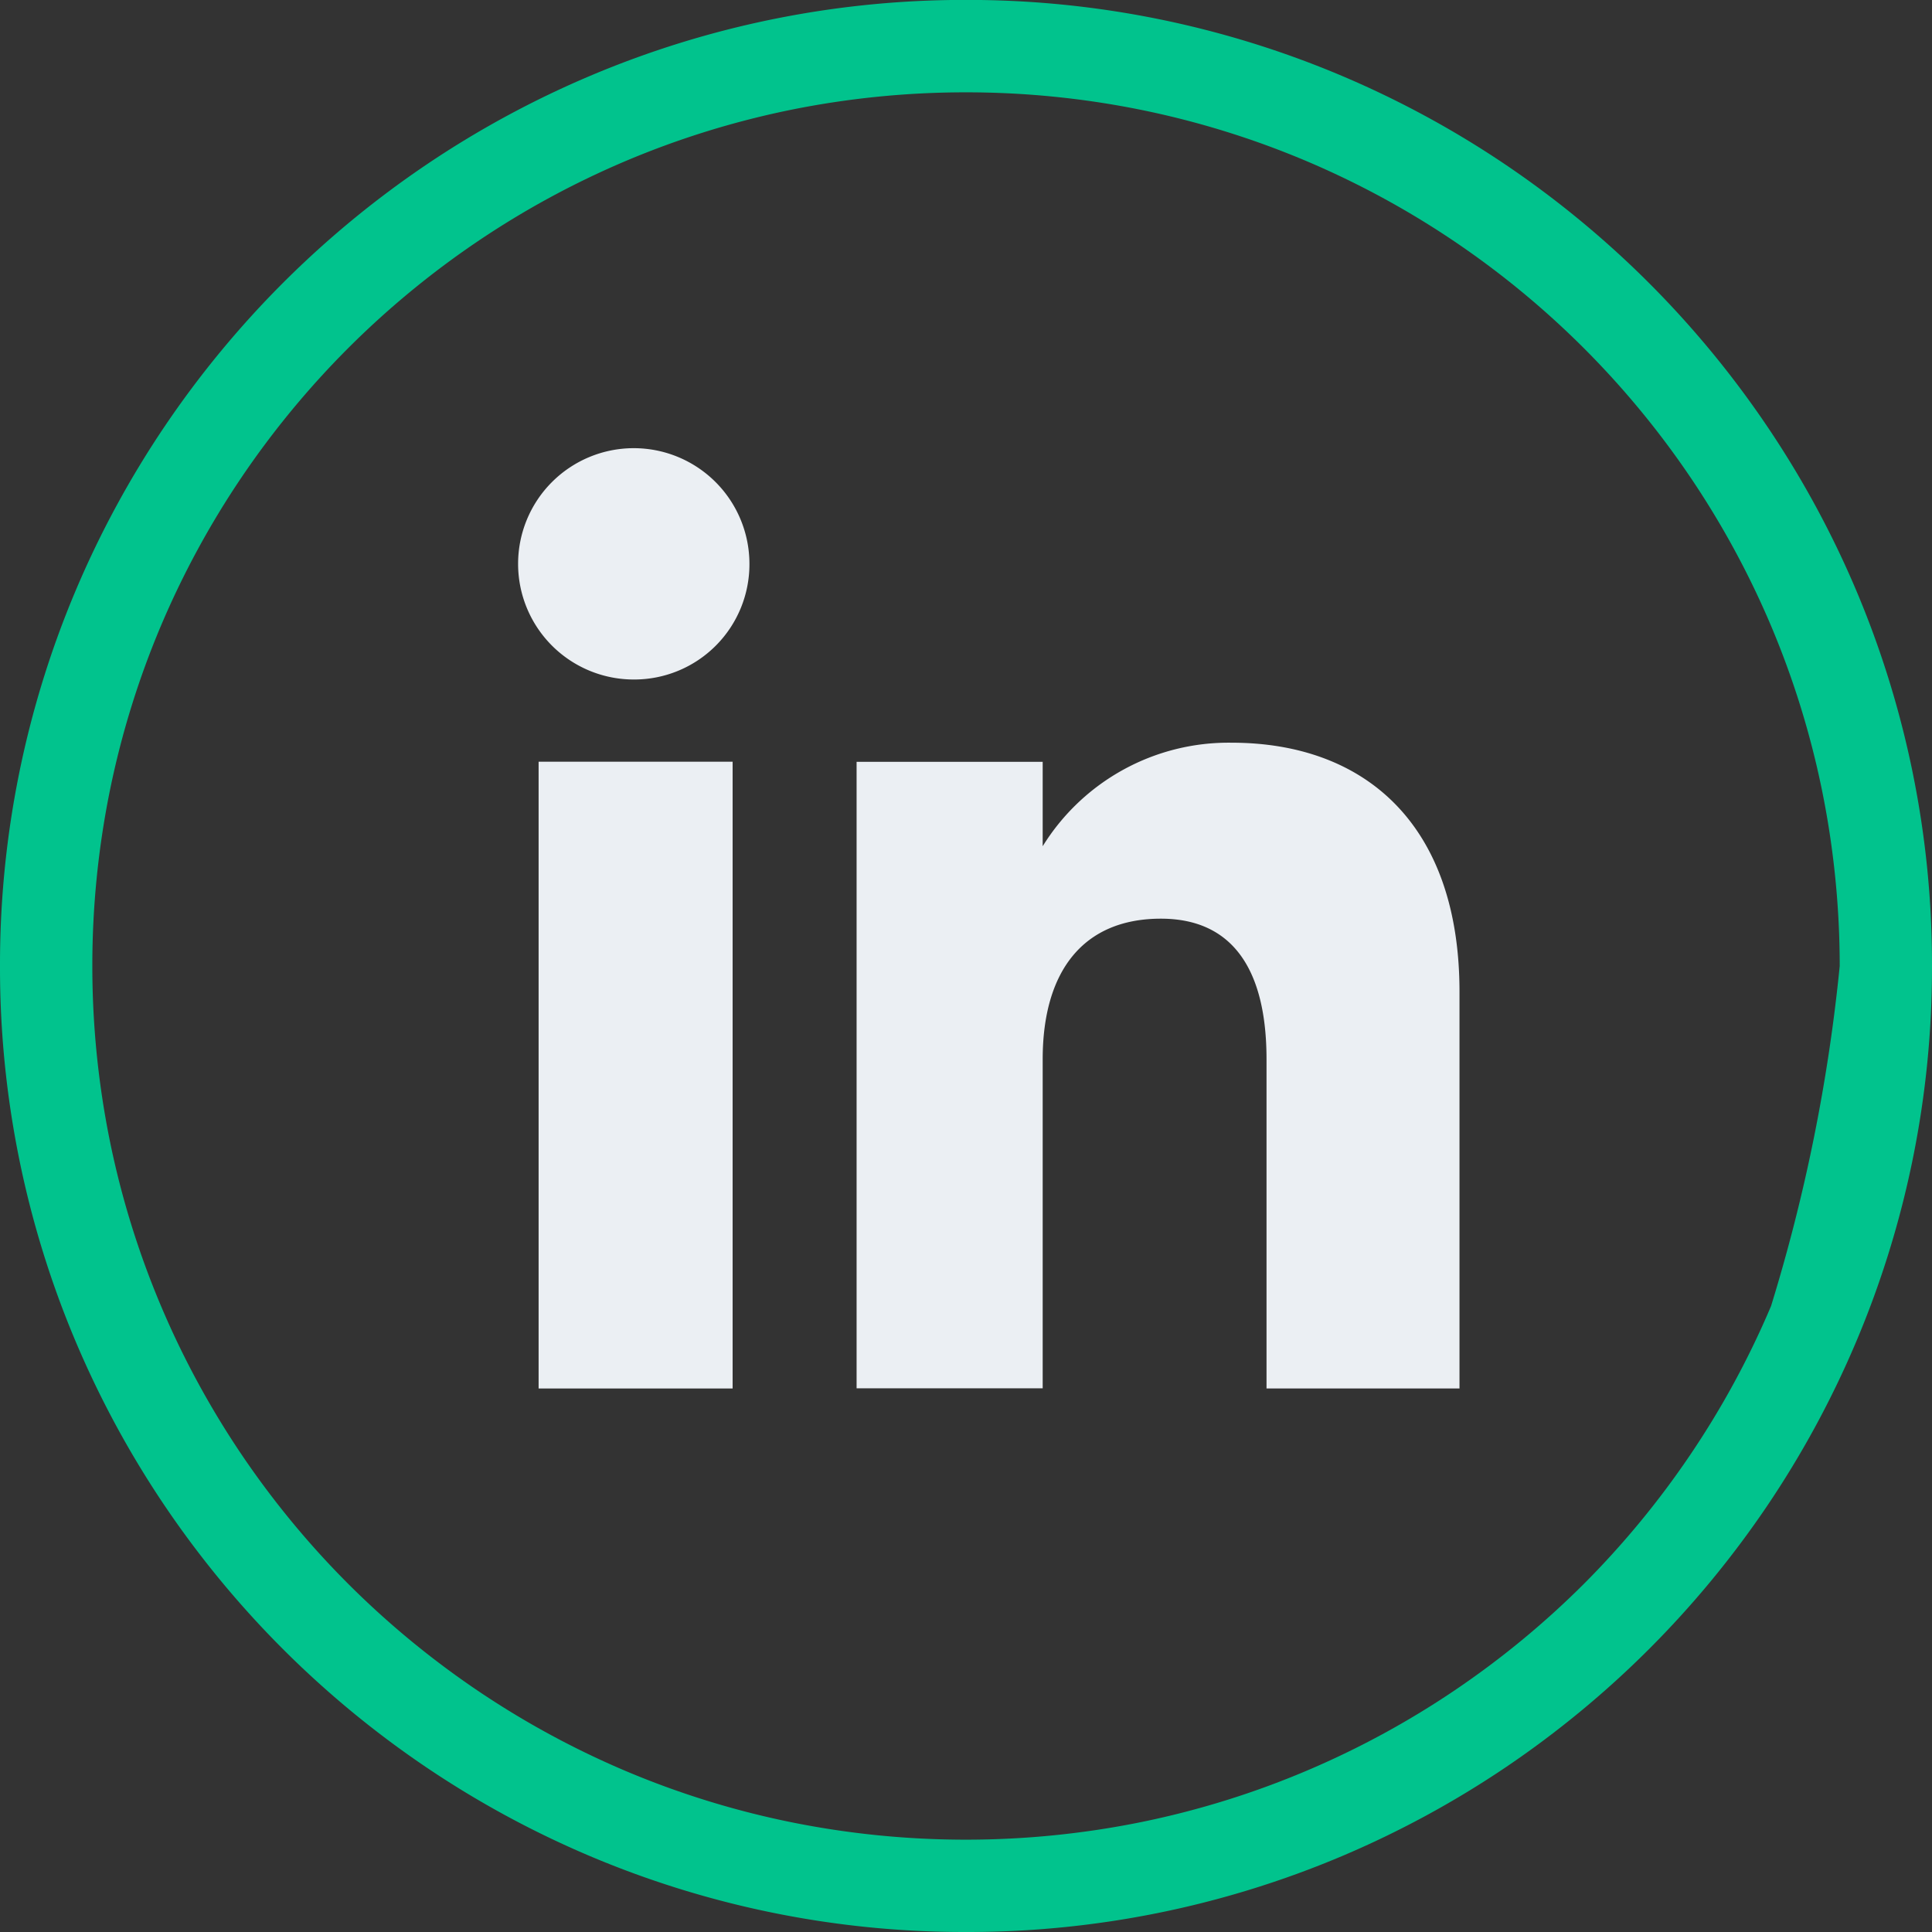
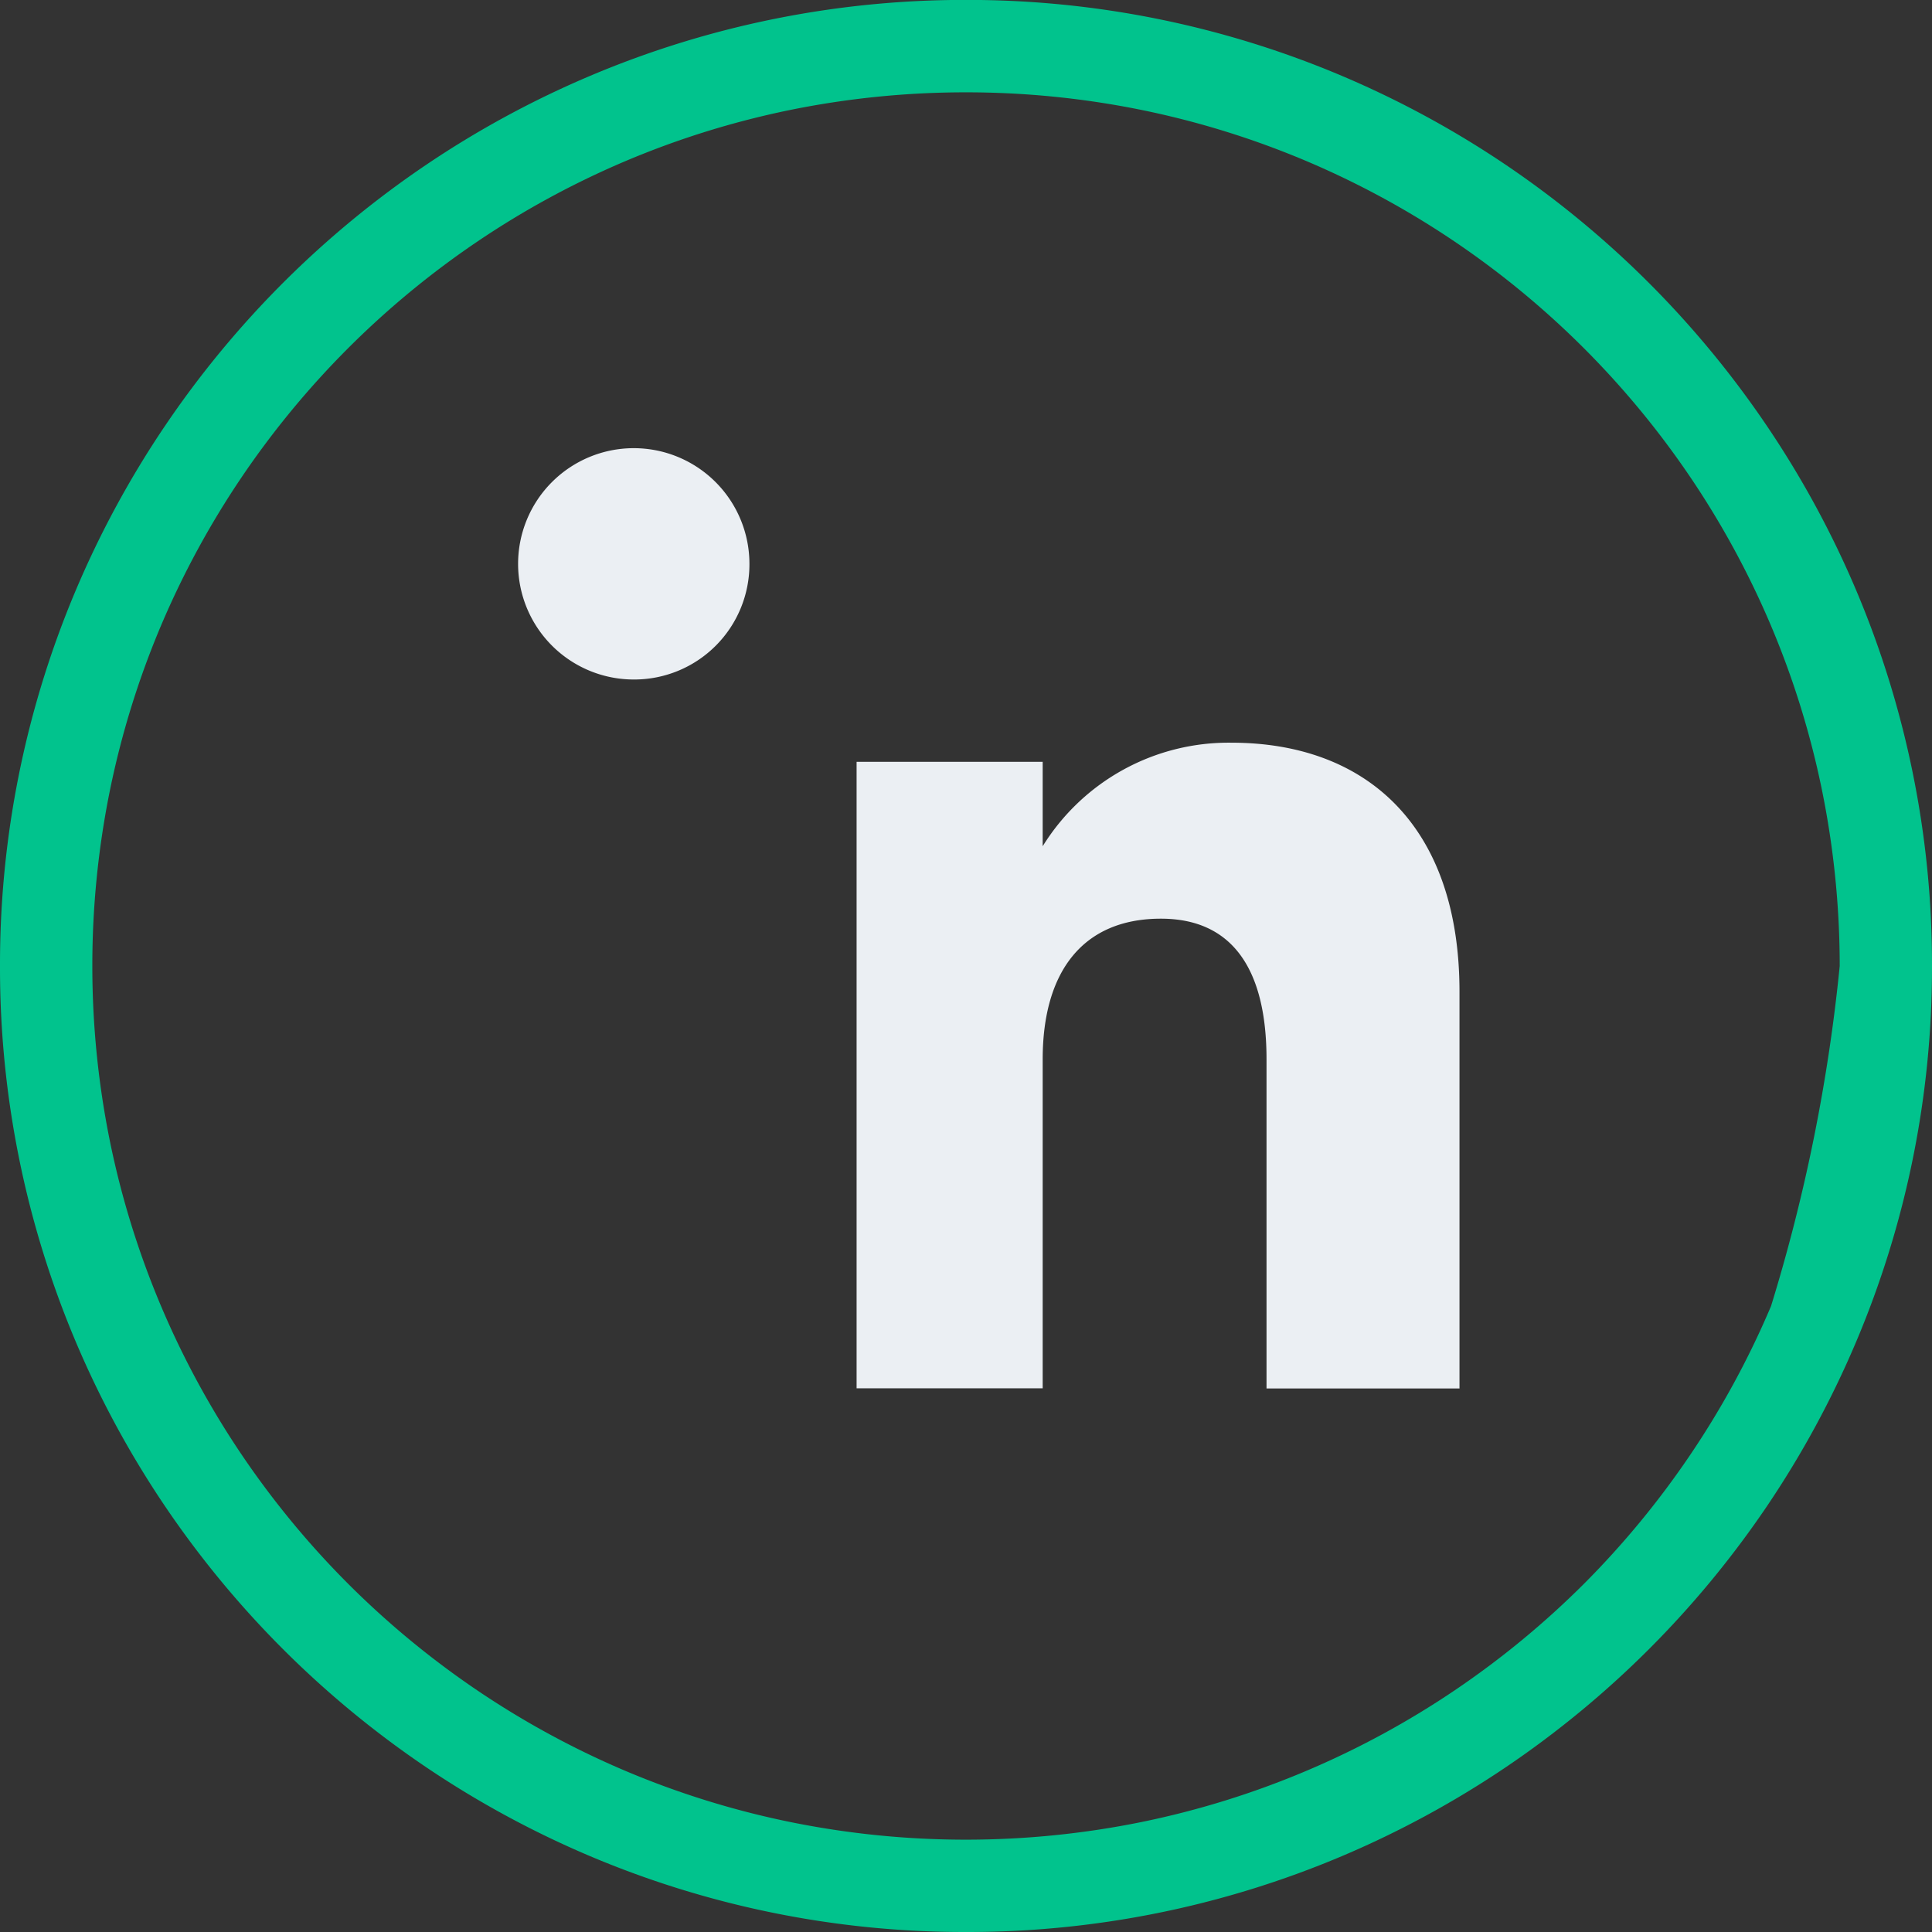
<svg xmlns="http://www.w3.org/2000/svg" width="50.01" height="50.01" viewBox="0 0 50.01 50.01">
  <rect x="0" y="0" width="50.01" height="50.01" fill="#333333" stroke="none" />
  <g id="Group_980" data-name="Group 980" transform="translate(0)">
    <g id="Group_977" data-name="Group 977" transform="translate(13.459 11.605)">
-       <rect id="Rectangle_624" data-name="Rectangle 624" width="5.022" height="16.224" transform="translate(0.483 8.112)" fill="#ebeff3" />
      <path id="Path_2022" data-name="Path 2022" d="M618.638,530.3a2.994,2.994,0,1,1,2.97-2.994A2.982,2.982,0,0,1,618.638,530.3Z" transform="translate(-615.668 -524.316)" fill="#ebeff3" />
      <path id="Path_2023" data-name="Path 2023" d="M1107.584,957.321h-5V948.8c0-2.336-.887-3.64-2.734-3.64-2.01,0-3.06,1.358-3.06,3.64v8.516h-4.817V941.1h4.817v2.185a5.659,5.659,0,0,1,4.889-2.68c3.441,0,5.9,2.1,5.9,6.446v10.273Z" transform="translate(-1083.259 -932.985)" fill="#ebeff3" />
    </g>
    <path id="Path_2024" data-name="Path 2024" d="M-22.5,2.512A24.849,24.849,0,0,1-32.229.547a25.01,25.01,0,0,1-4.248-2.306,25.179,25.179,0,0,1-3.7-3.053,25.181,25.181,0,0,1-3.053-3.7,25.011,25.011,0,0,1-2.306-4.248A24.85,24.85,0,0,1-47.5-22.493a24.85,24.85,0,0,1,1.965-9.733,25.011,25.011,0,0,1,2.306-4.248,25.179,25.179,0,0,1,3.053-3.7,25.178,25.178,0,0,1,3.7-3.053,25.01,25.01,0,0,1,4.248-2.306A24.849,24.849,0,0,1-22.5-47.5a24.849,24.849,0,0,1,9.733,1.965,25.012,25.012,0,0,1,4.248,2.306,25.182,25.182,0,0,1,3.7,3.053,25.182,25.182,0,0,1,3.053,3.7A25.012,25.012,0,0,1,.544-32.226,24.849,24.849,0,0,1,2.51-22.493,24.85,24.85,0,0,1,.544-12.76,25.01,25.01,0,0,1-1.761-8.512a25.18,25.18,0,0,1-3.053,3.7,25.181,25.181,0,0,1-3.7,3.053A25.011,25.011,0,0,1-12.762.547,24.849,24.849,0,0,1-22.5,2.512Zm0-47.62a22.791,22.791,0,0,0-4.559.459A22.492,22.492,0,0,0-31.3-43.332a22.612,22.612,0,0,0-3.841,2.085,22.784,22.784,0,0,0-3.348,2.762,22.784,22.784,0,0,0-2.762,3.348A22.612,22.612,0,0,0-43.334-31.3a22.491,22.491,0,0,0-1.317,4.243,22.789,22.789,0,0,0-.459,4.559,22.789,22.789,0,0,0,.459,4.559,22.491,22.491,0,0,0,1.317,4.243A22.612,22.612,0,0,0-41.249-9.85,22.784,22.784,0,0,0-38.487-6.5a22.783,22.783,0,0,0,3.348,2.762A22.614,22.614,0,0,0-31.3-1.654,22.49,22.49,0,0,0-27.055-.337,22.79,22.79,0,0,0-22.5.122a22.79,22.79,0,0,0,4.559-.459,22.492,22.492,0,0,0,4.243-1.317A22.617,22.617,0,0,0-9.852-3.739,22.787,22.787,0,0,0-6.5-6.5,22.784,22.784,0,0,0-3.741-9.85a22.618,22.618,0,0,0,2.085-3.841,44.951,44.951,0,0,0,1.777-8.8,22.791,22.791,0,0,0-.46-4.559A22.492,22.492,0,0,0-1.657-31.3a22.617,22.617,0,0,0-2.085-3.841A22.785,22.785,0,0,0-6.5-38.484a22.784,22.784,0,0,0-3.348-2.762,22.615,22.615,0,0,0-3.841-2.085,22.49,22.49,0,0,0-4.243-1.317A22.79,22.79,0,0,0-22.5-45.108Z" transform="translate(47.5 47.498)" fill="#01c38d" />
  </g>
</svg>